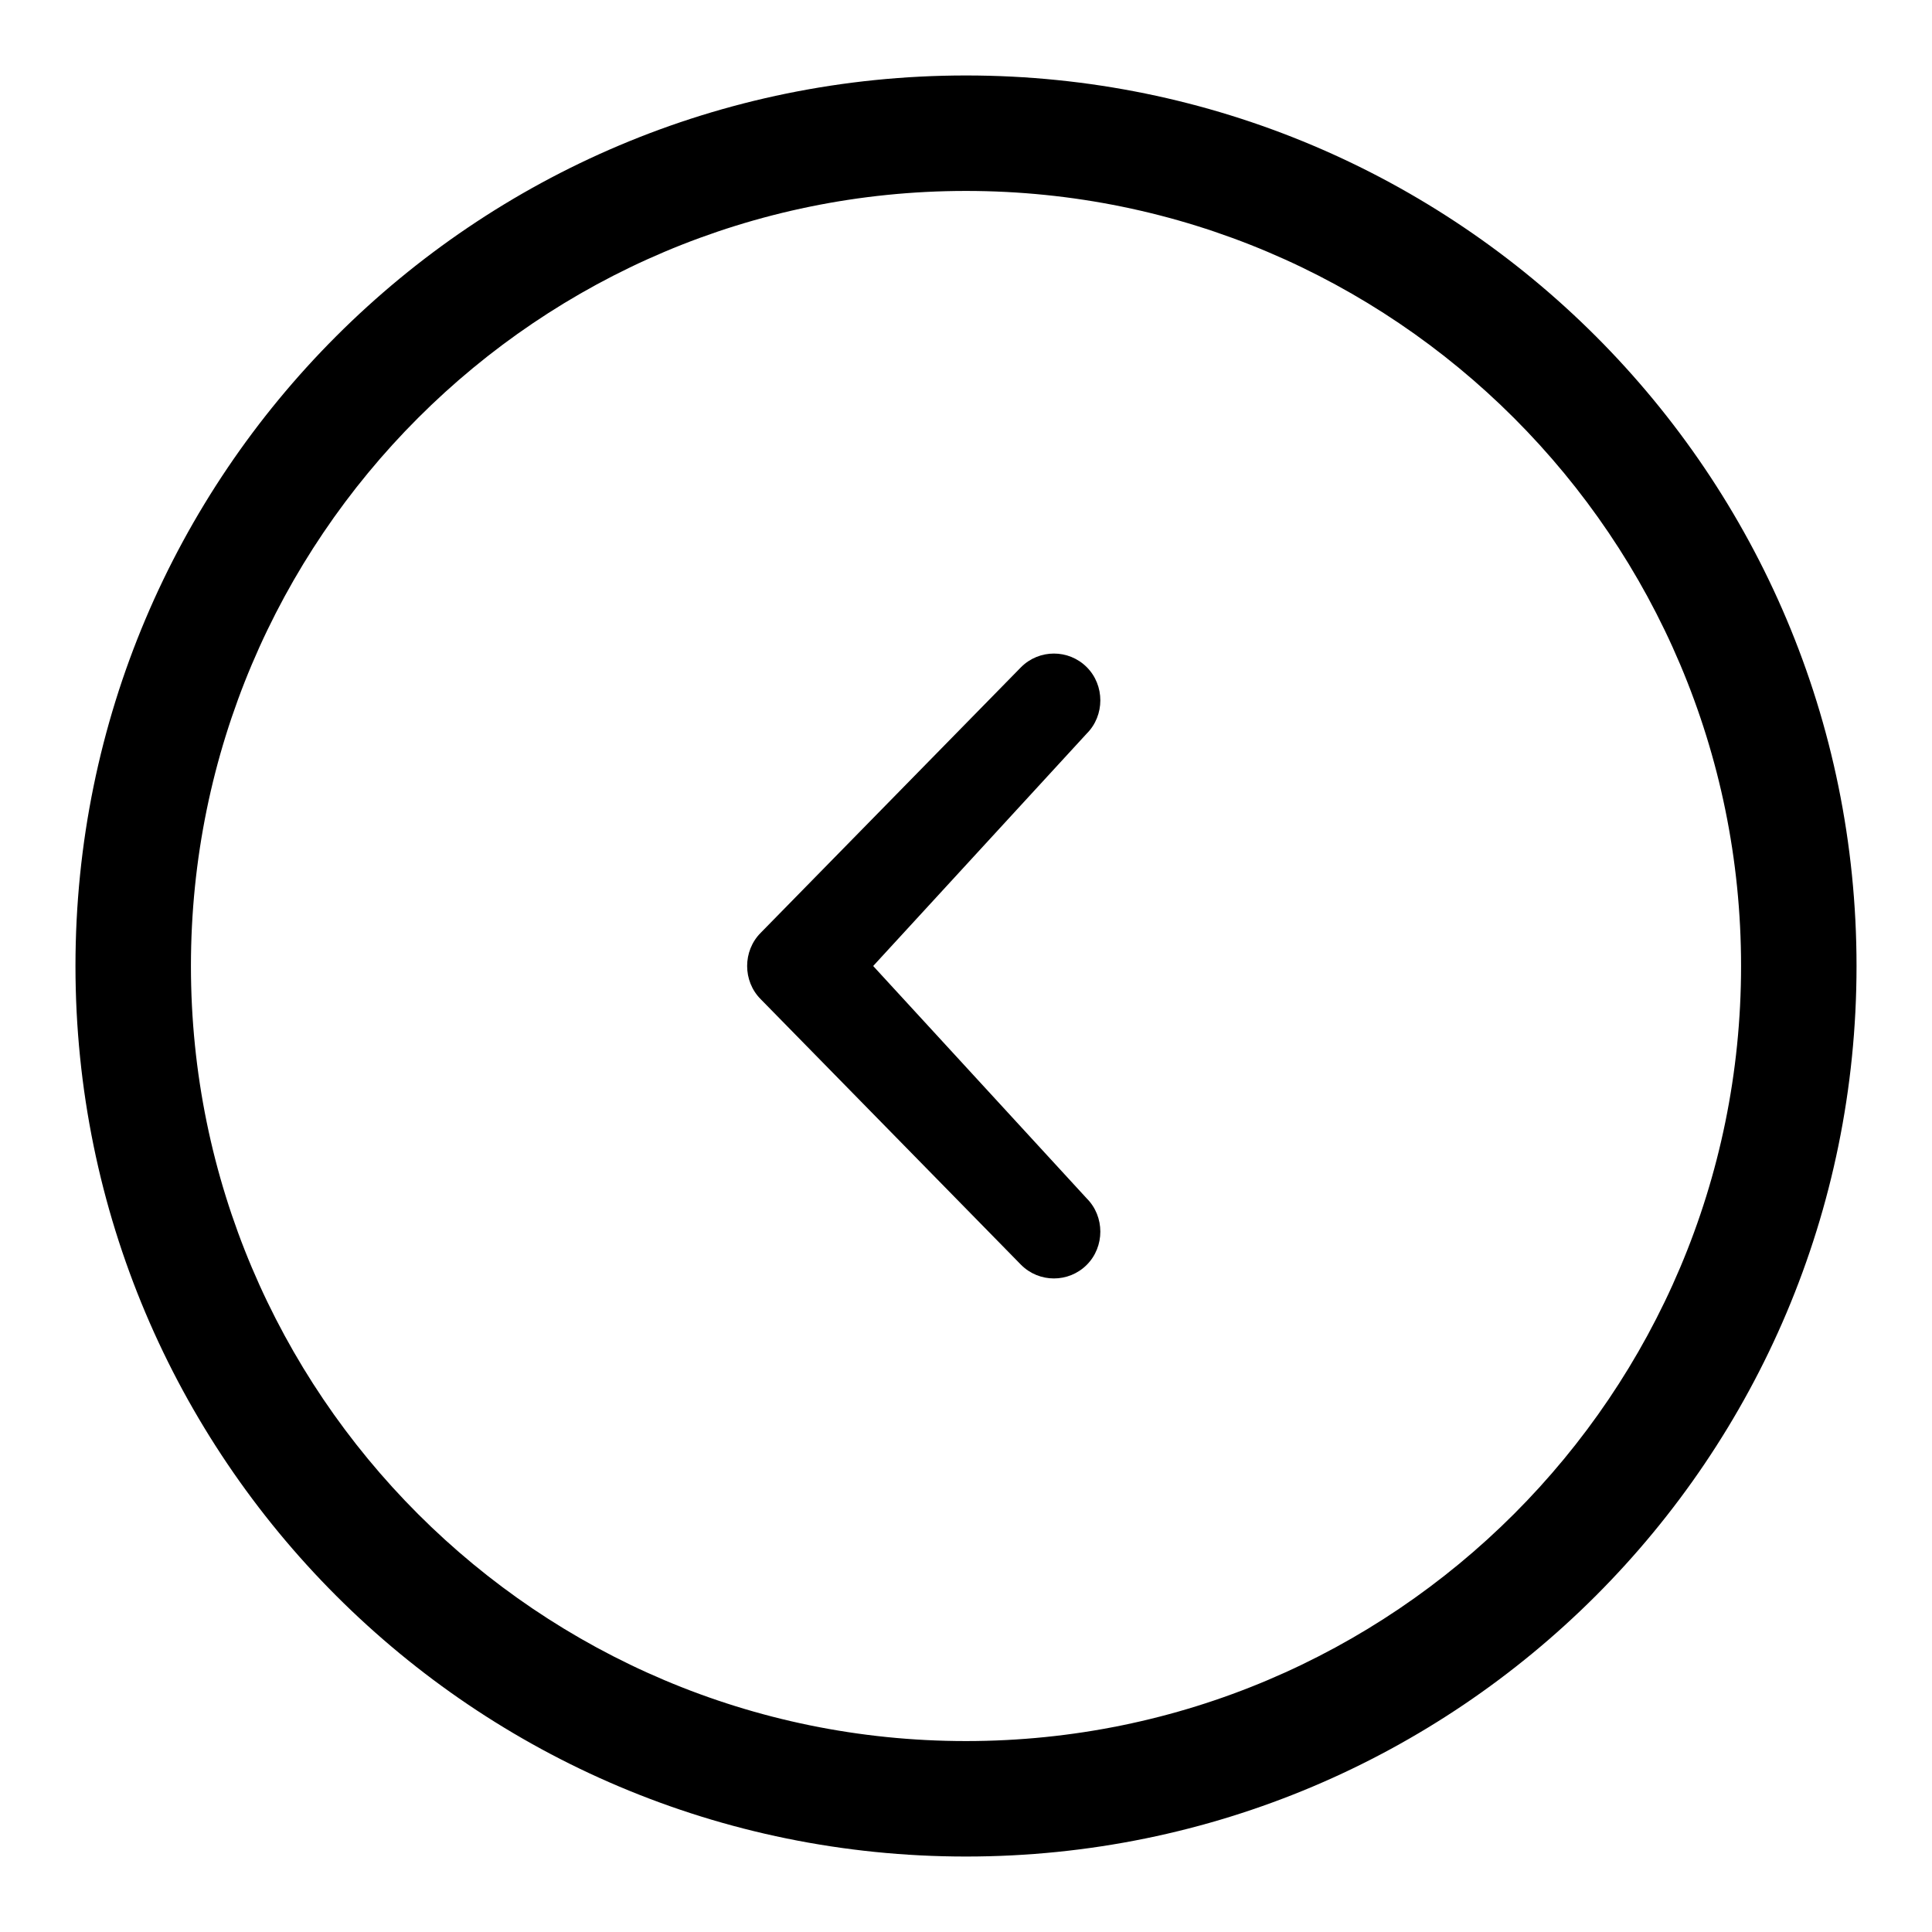
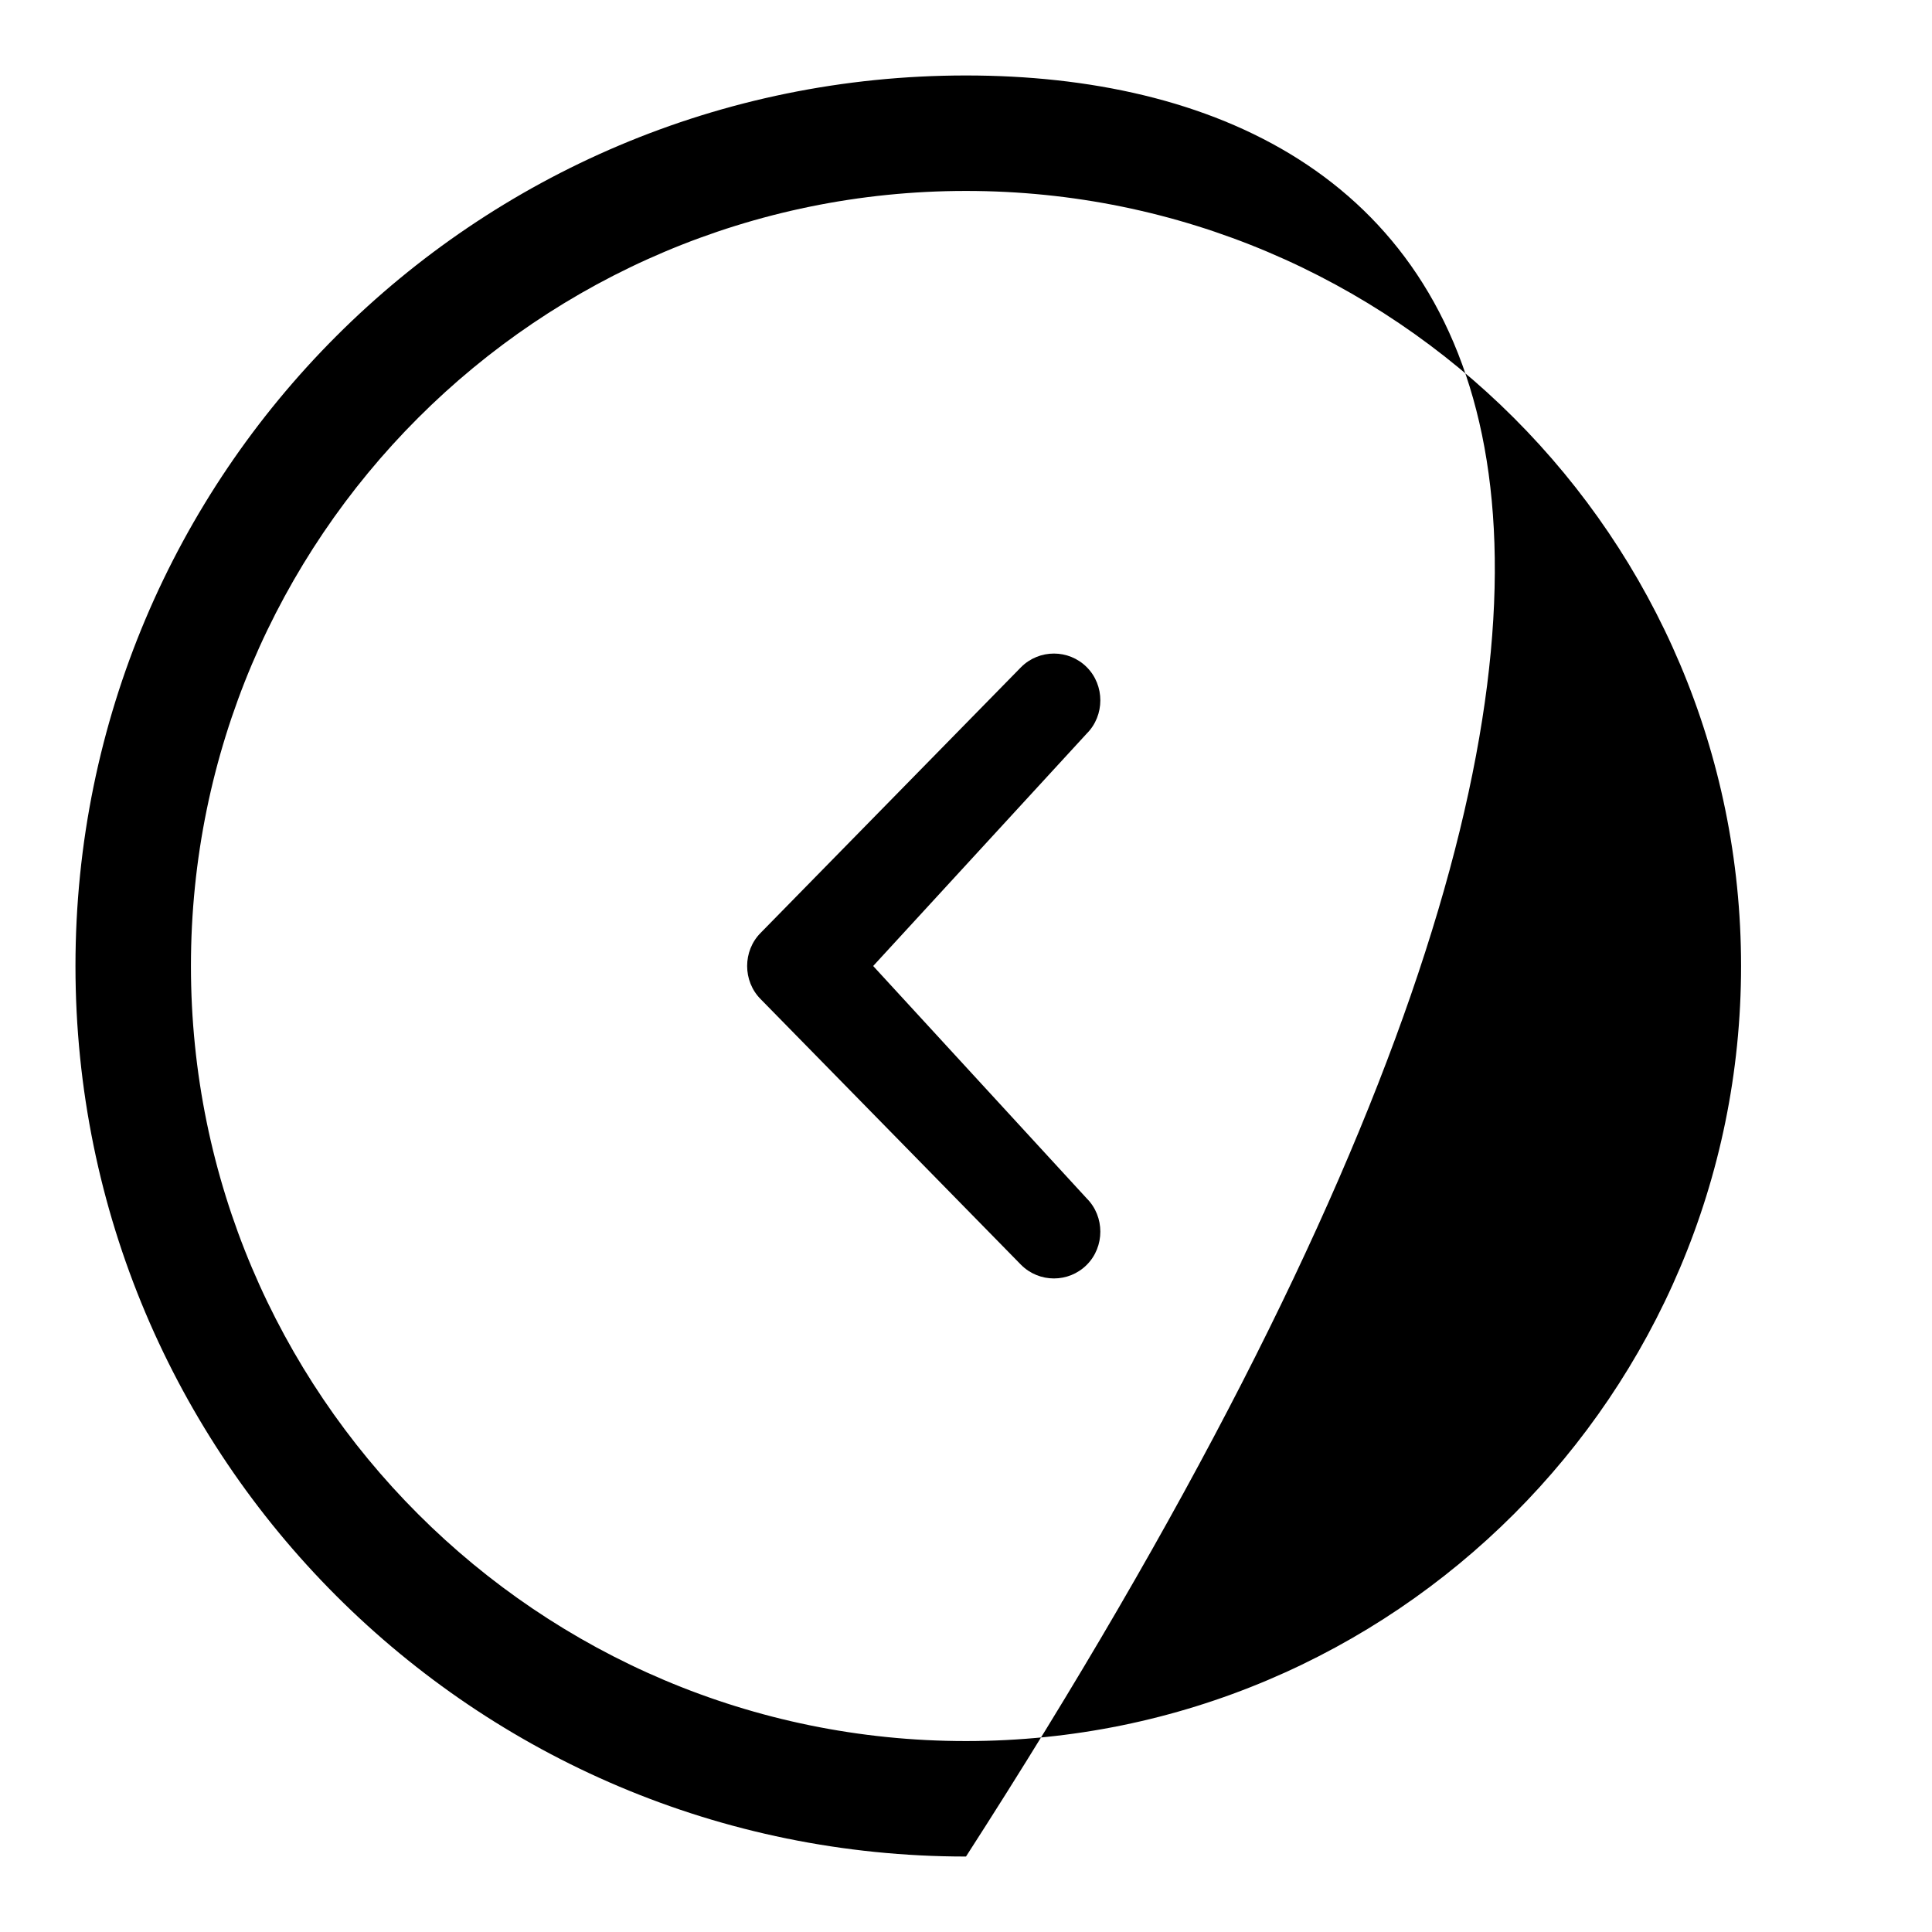
<svg xmlns="http://www.w3.org/2000/svg" version="1.1" x="0px" y="0px" viewBox="0 0 256 256" enable-background="new 0 0 256 256" xml:space="preserve">
  <g>
-     <path fill="#000000" d="M144,88.4c-2.4-2.4-6.3-2.4-8.7,0l-34.5,35.2c-2.4,2.4-2.4,6.4,0,8.8l34.5,35.2c2.4,2.4,6.3,2.4,8.7,0 c2.4-2.4,2.4-6.4,0-8.8L115.7,128L144,97.2C146.4,94.8,146.4,90.8,144,88.4L144,88.4z M128,10C62.8,10,10,62.8,10,128 c0,65.2,52.8,118,118,118s118-52.8,118-118C246,62.8,193.2,10,128,10z M128,230.7c-56.7,0-102.7-46-102.7-102.7 c0-56.7,46-102.7,102.7-102.7c56.7,0,102.7,46,102.7,102.7C230.7,184.7,184.7,230.7,128,230.7z" />
+     <path fill="#000000" d="M144,88.4c-2.4-2.4-6.3-2.4-8.7,0l-34.5,35.2c-2.4,2.4-2.4,6.4,0,8.8l34.5,35.2c2.4,2.4,6.3,2.4,8.7,0 c2.4-2.4,2.4-6.4,0-8.8L115.7,128L144,97.2C146.4,94.8,146.4,90.8,144,88.4L144,88.4z M128,10C62.8,10,10,62.8,10,128 c0,65.2,52.8,118,118,118C246,62.8,193.2,10,128,10z M128,230.7c-56.7,0-102.7-46-102.7-102.7 c0-56.7,46-102.7,102.7-102.7c56.7,0,102.7,46,102.7,102.7C230.7,184.7,184.7,230.7,128,230.7z" />
  </g>
</svg>